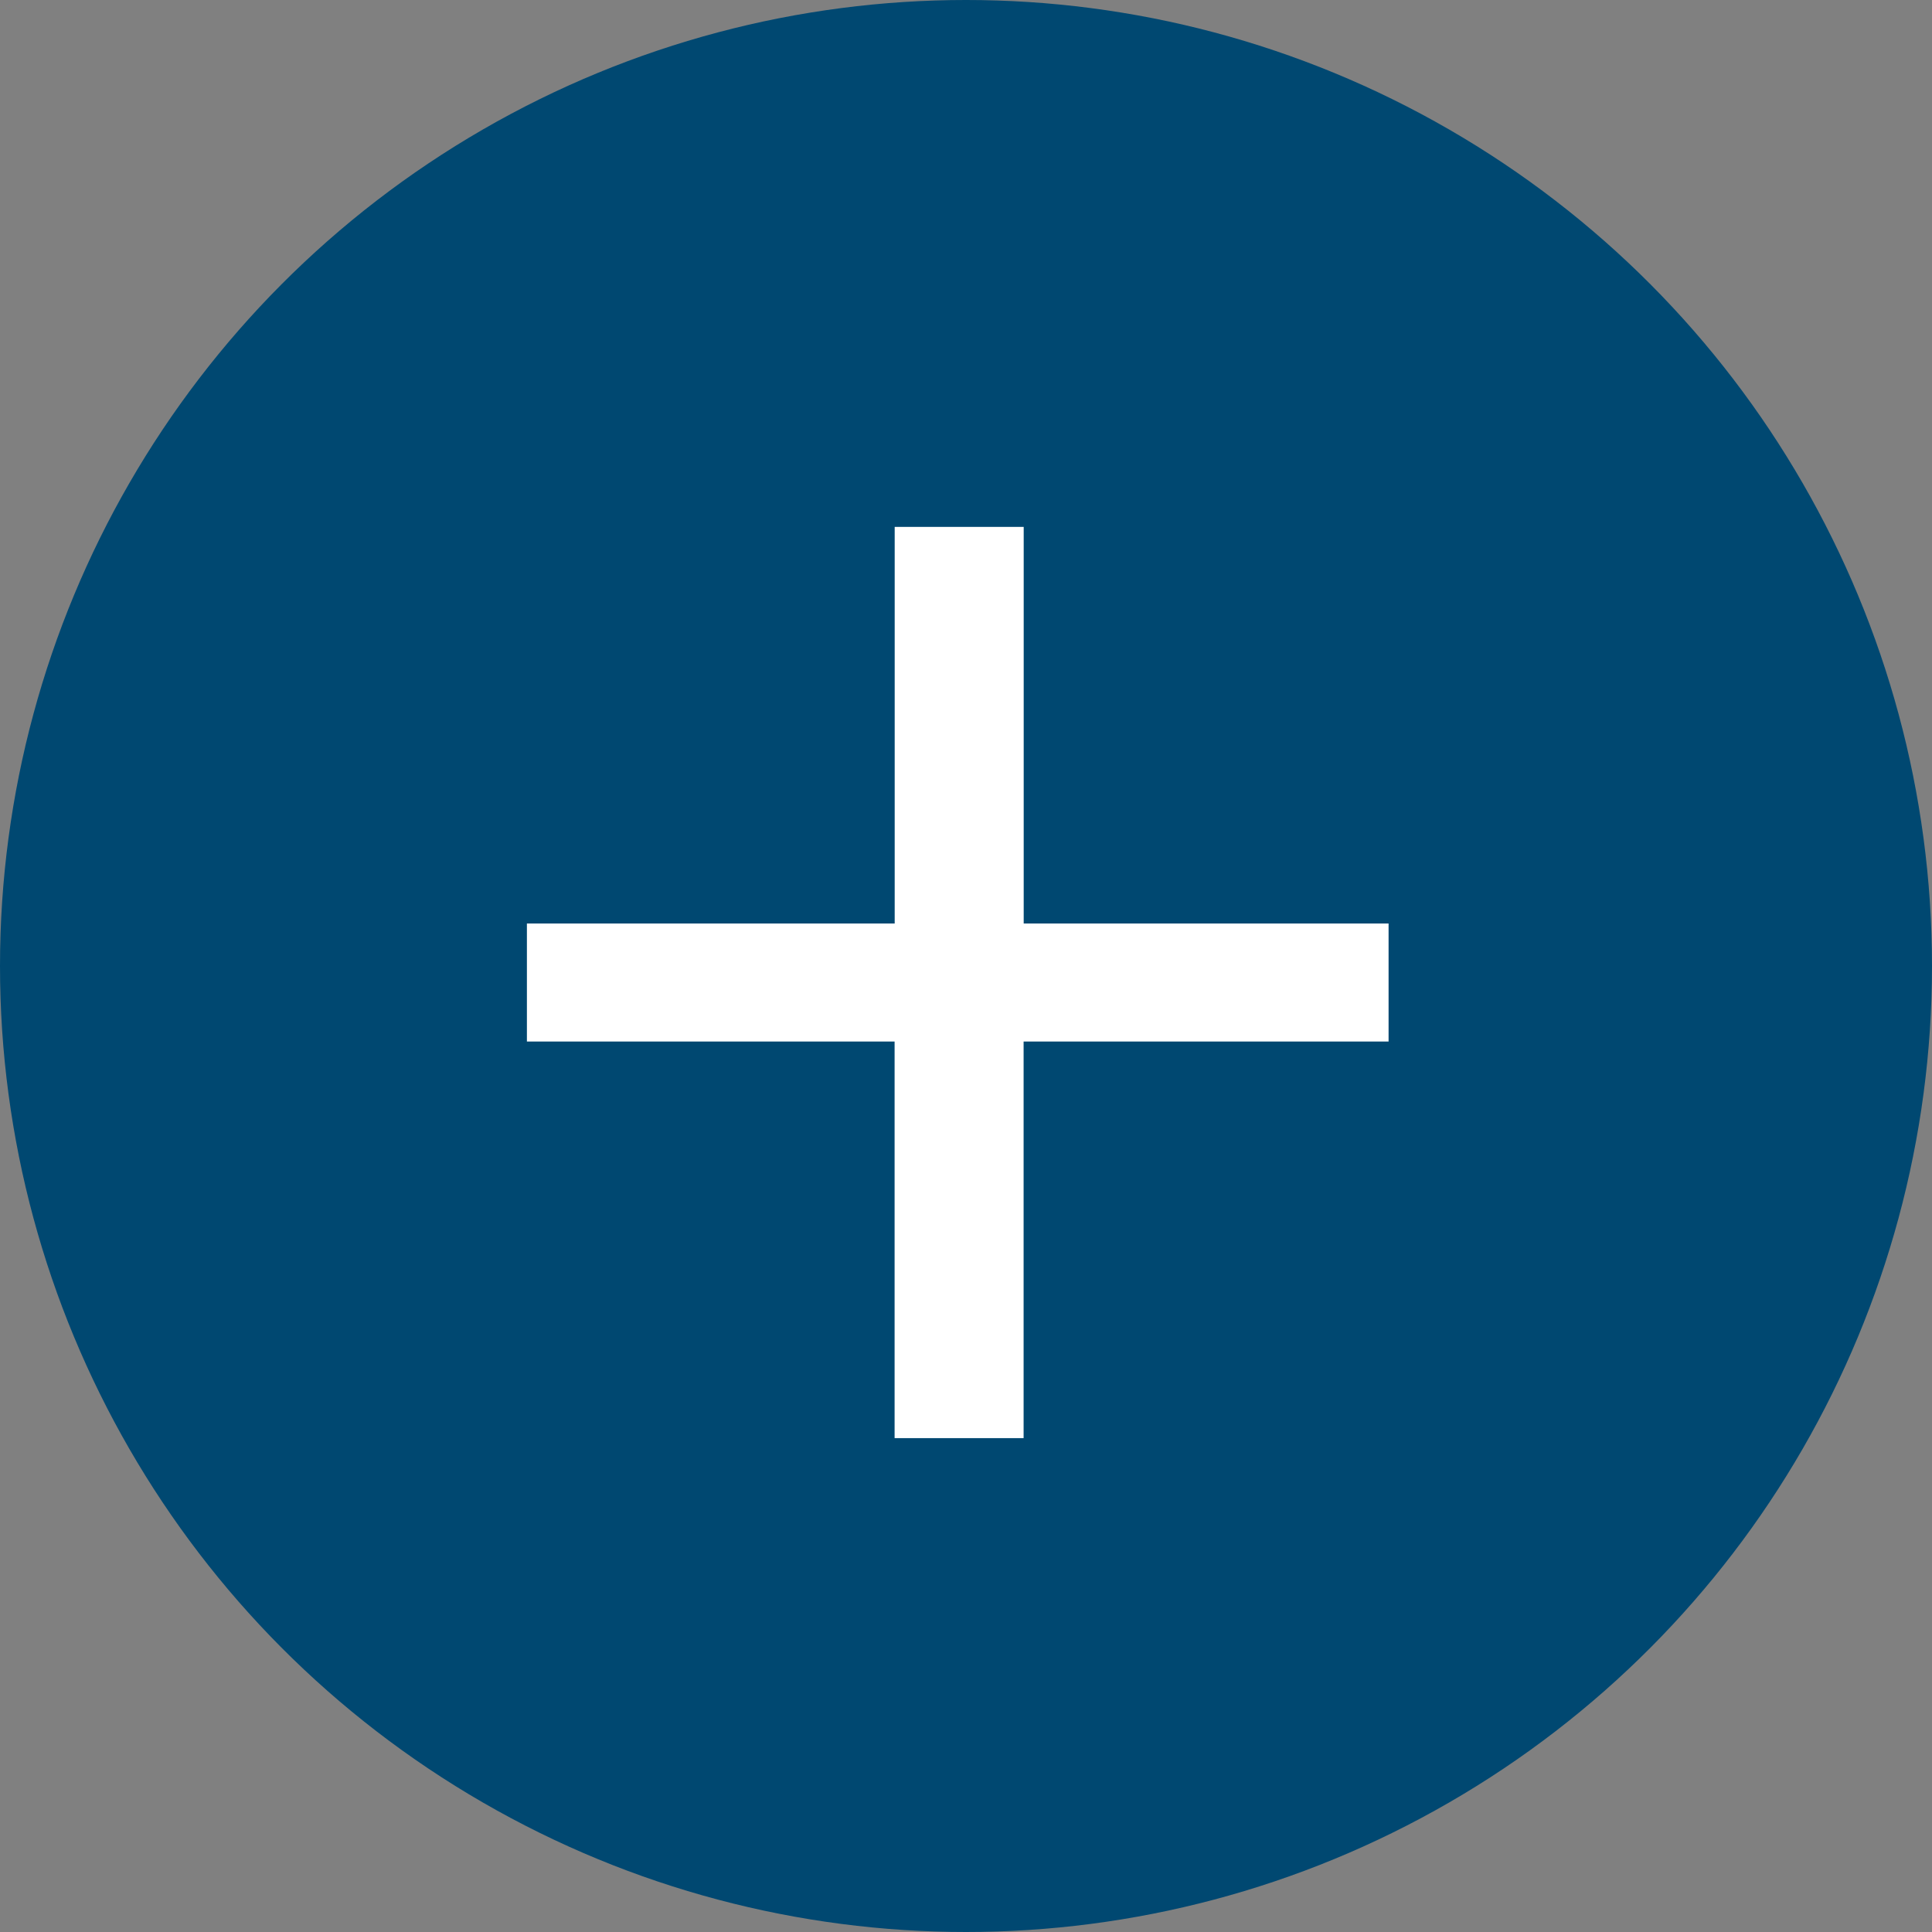
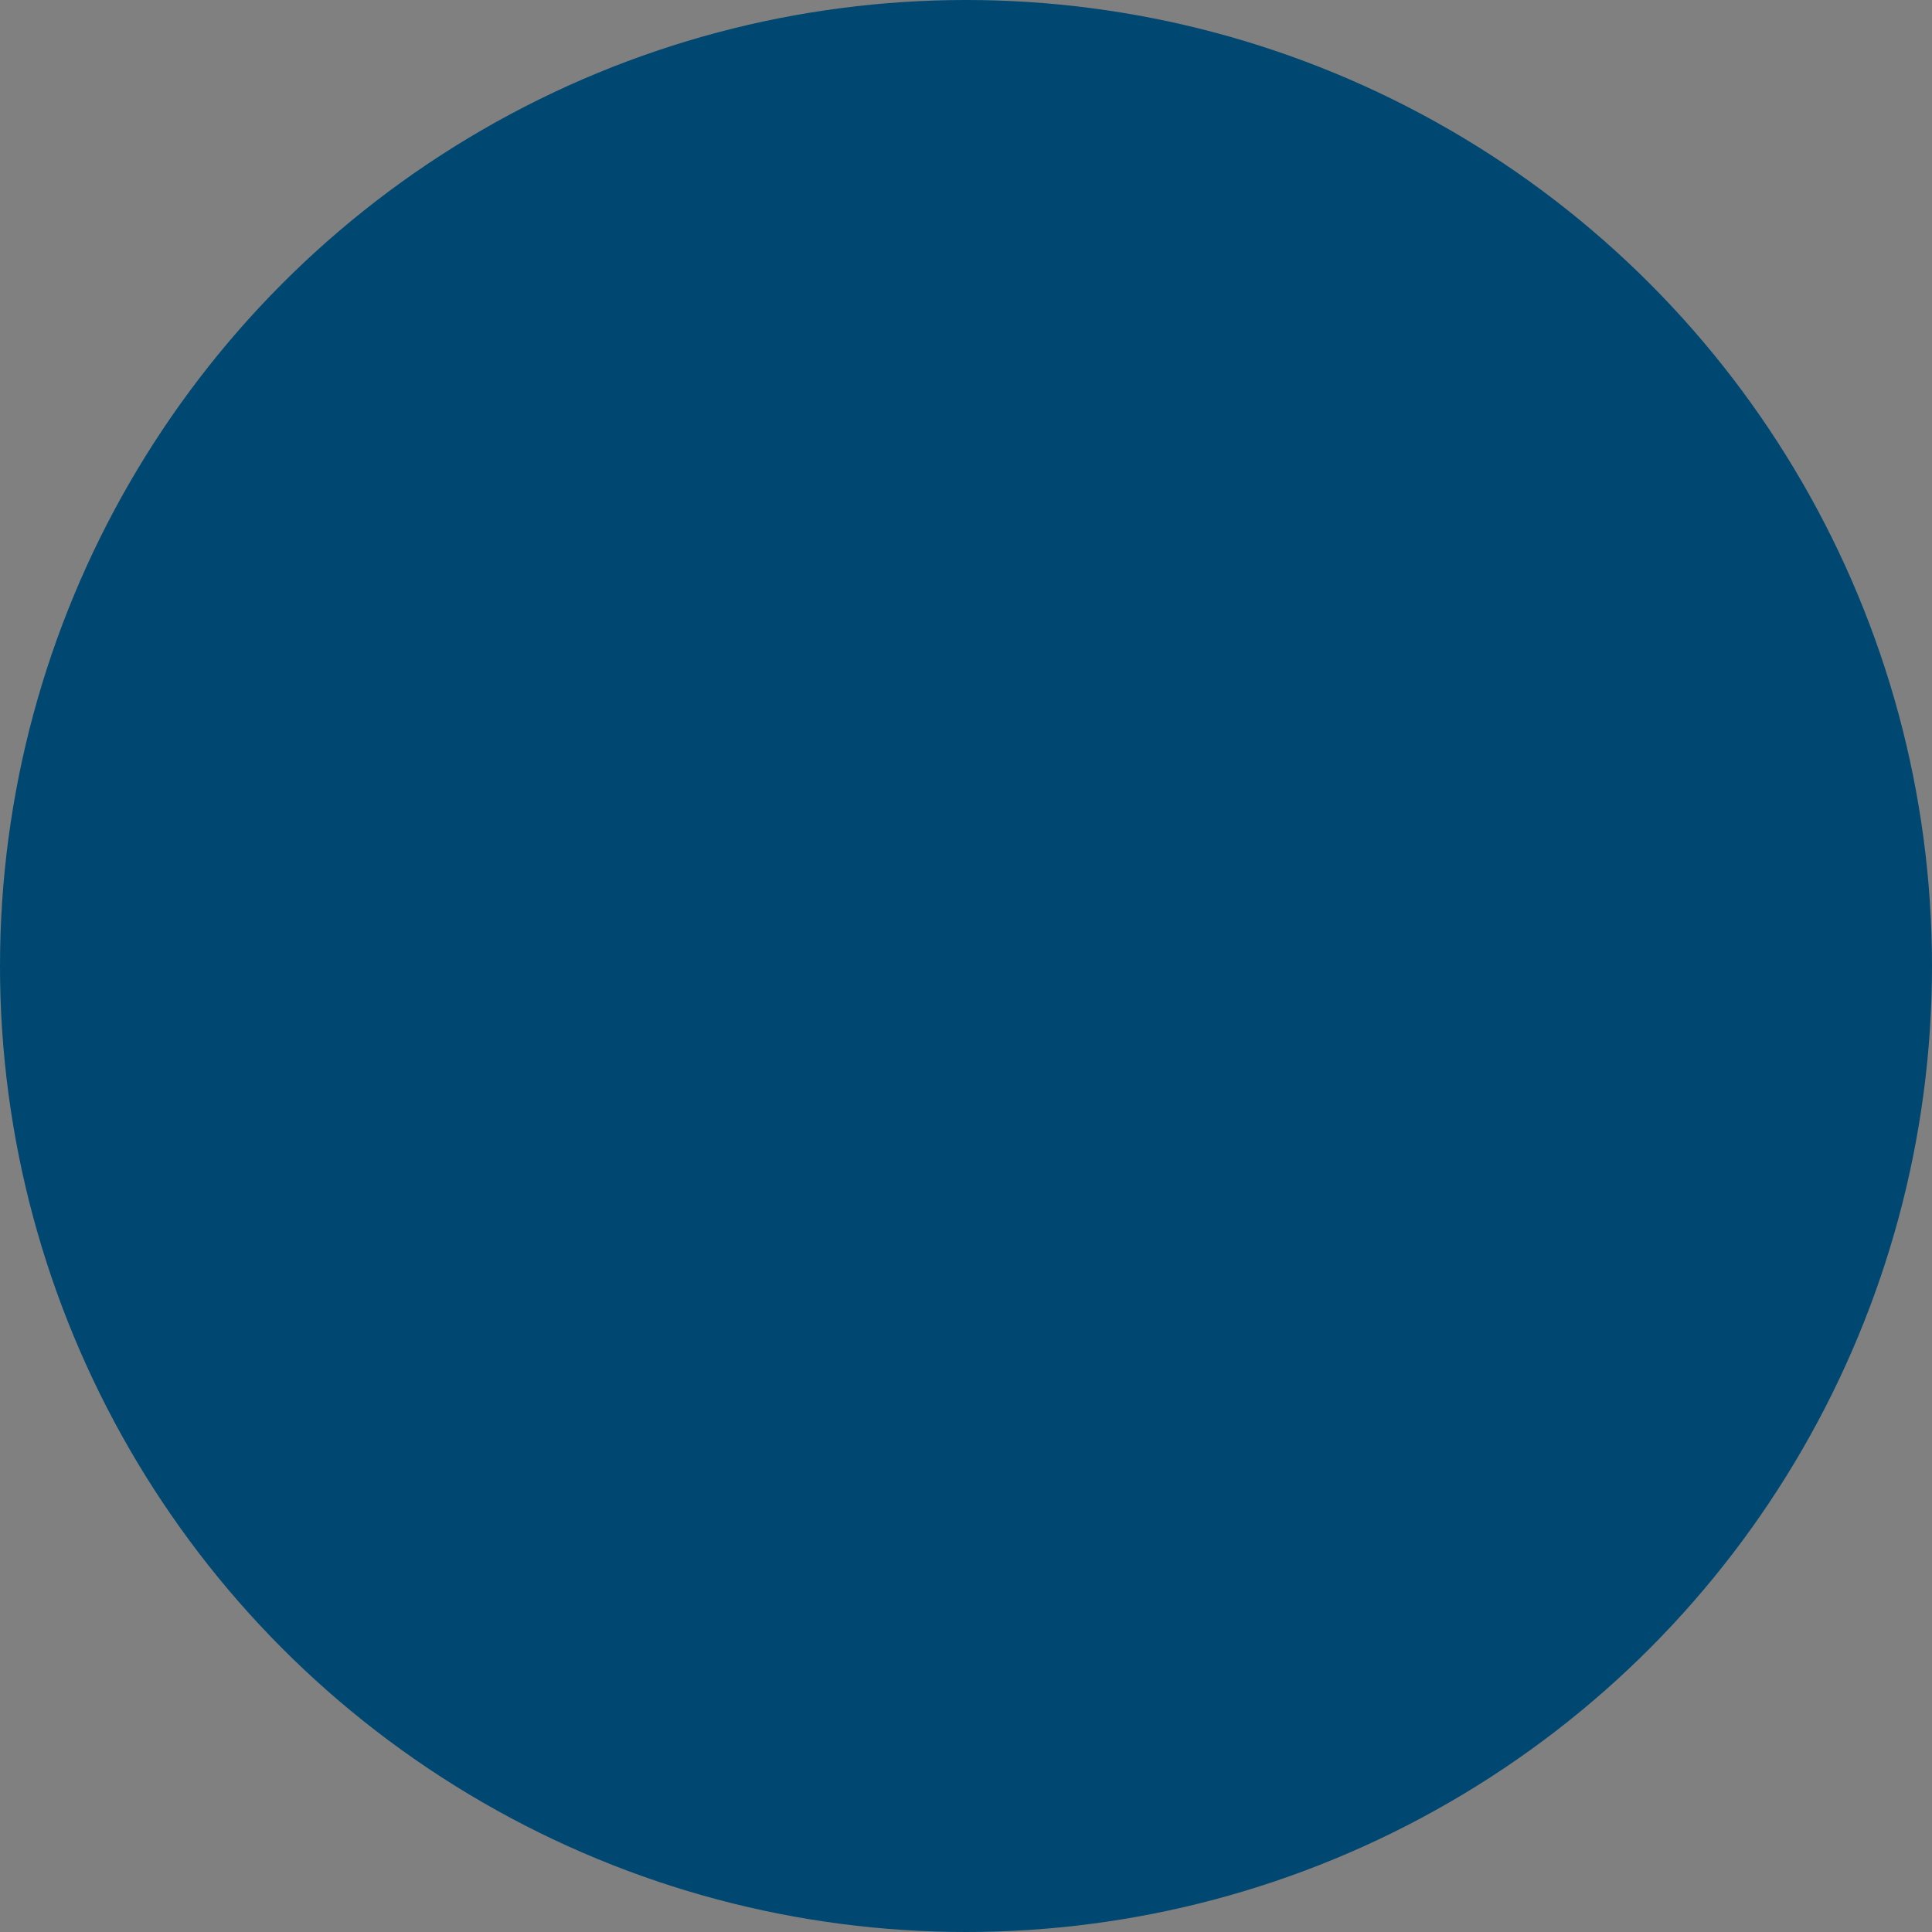
<svg xmlns="http://www.w3.org/2000/svg" data-name="Composant 16 – 1" width="22" height="22">
  <rect width="100%" height="100%" fill="#808080" stroke="none" />
  <circle data-name="Ellipse 1000" cx="11" cy="11" r="11" fill="#004871" />
-   <path data-name="Tracé 6552" d="M15.812 10.516v1.344h-4.156v4.516h-1.469V11.86H6v-1.344h4.188V6h1.469v4.516Z" fill="#fff" />
</svg>